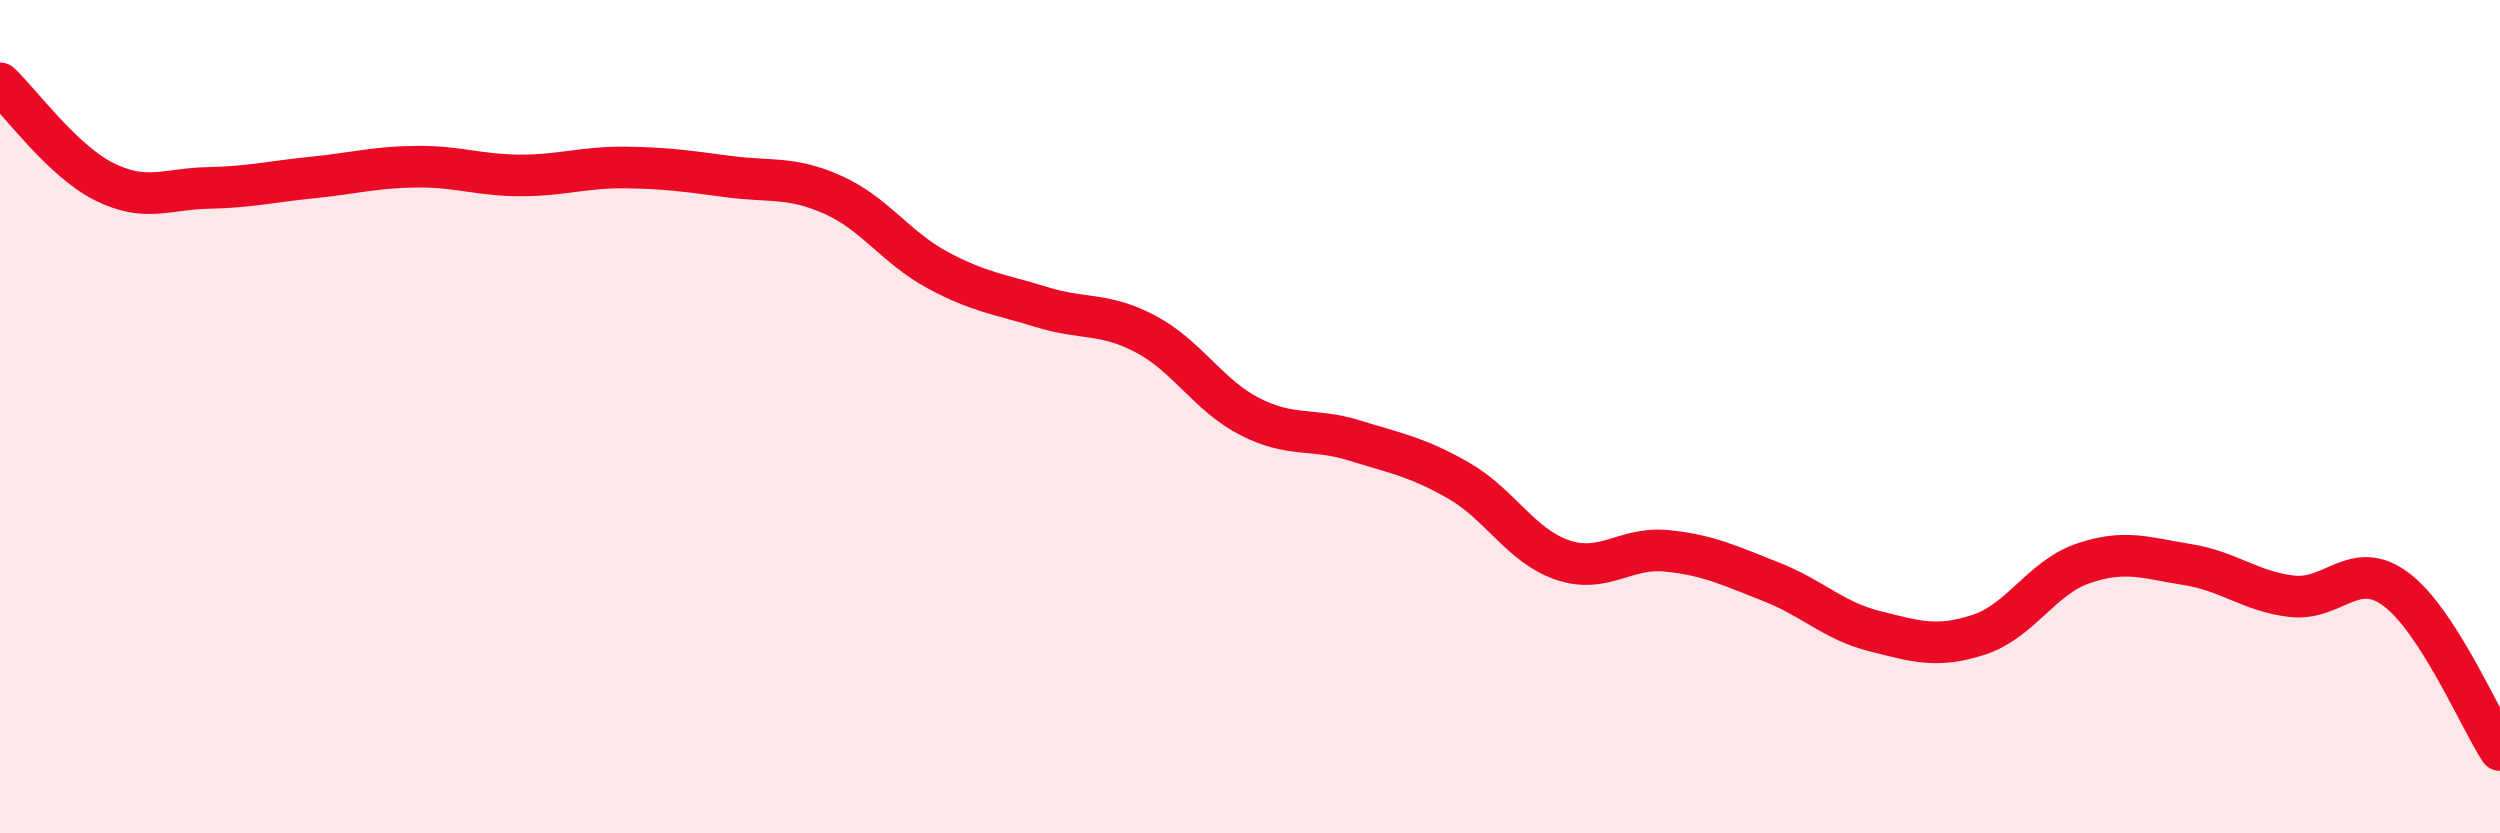
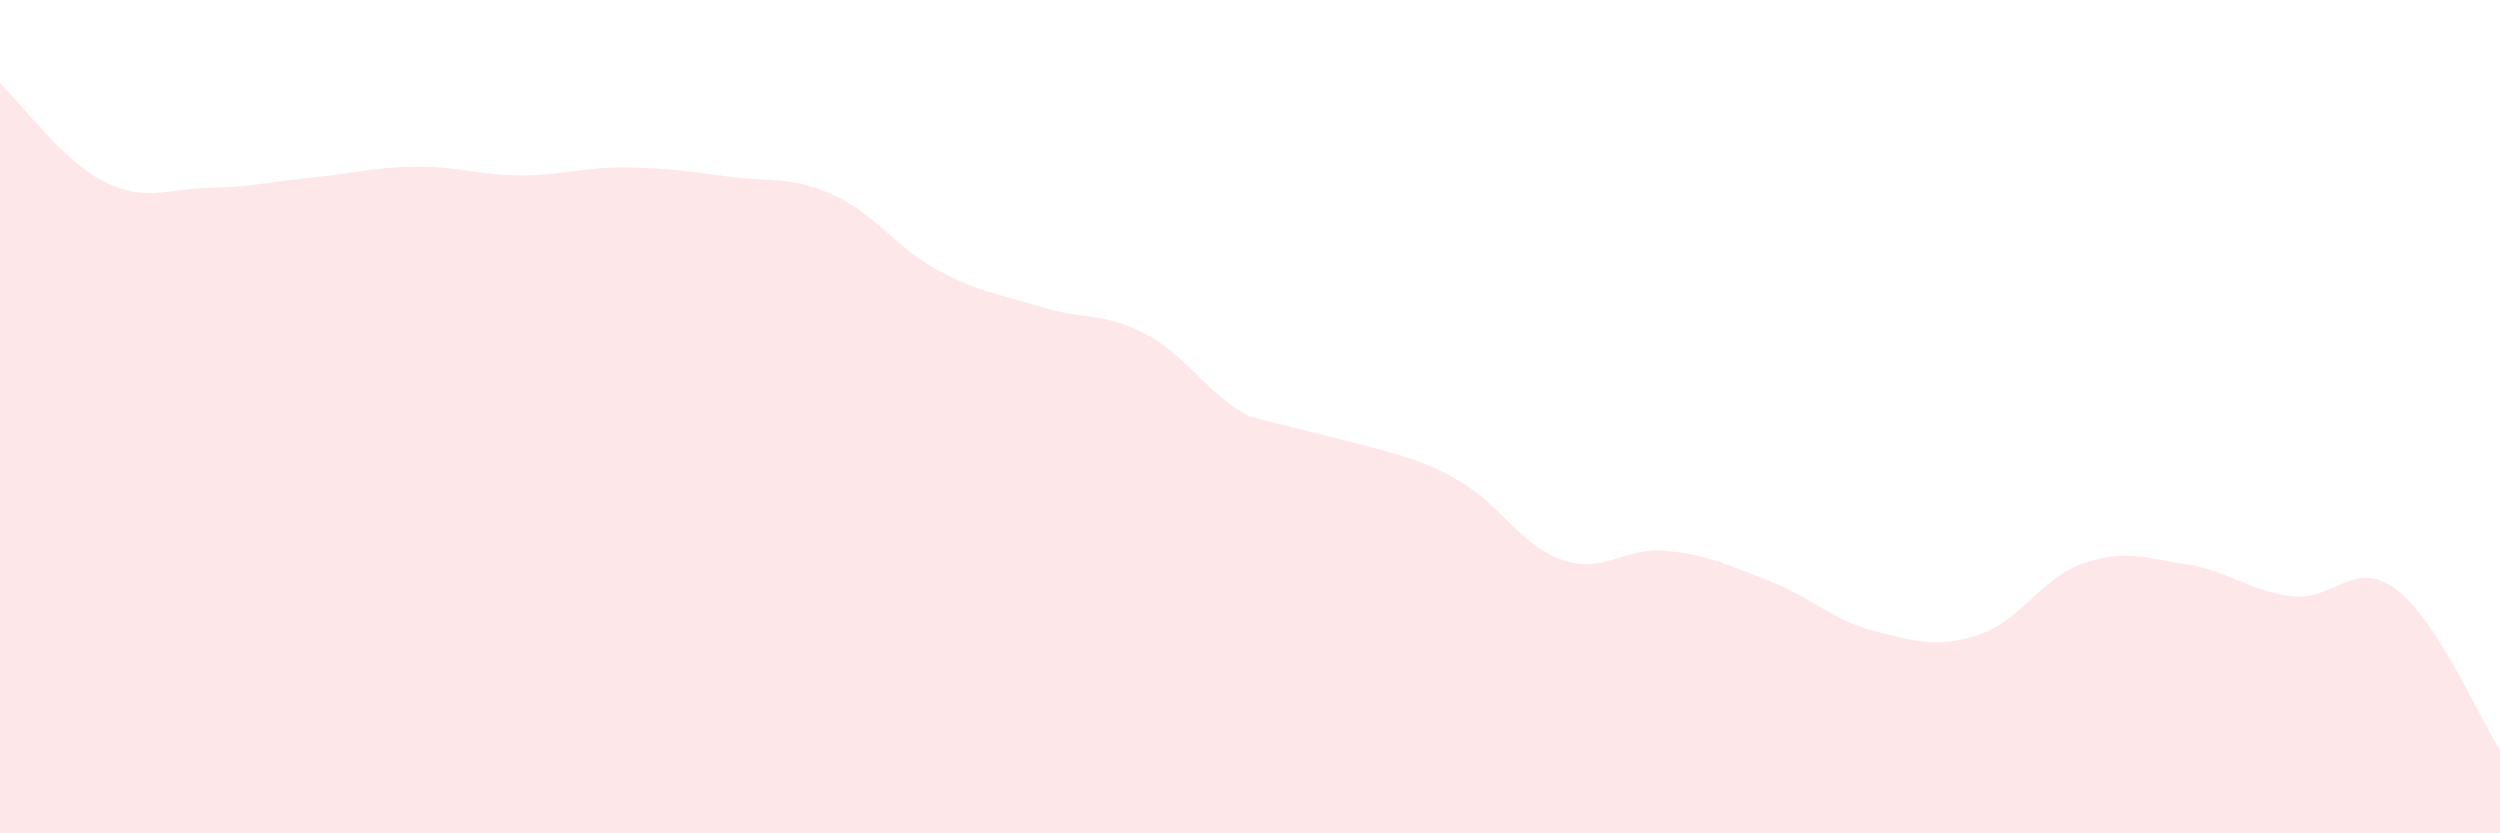
<svg xmlns="http://www.w3.org/2000/svg" width="60" height="20" viewBox="0 0 60 20">
-   <path d="M 0,2 C 0.5,2.47 1.5,3.86 2.5,4.36 C 3.5,4.86 4,4.53 5,4.51 C 6,4.49 6.5,4.36 7.5,4.26 C 8.5,4.16 9,4.01 10,4 C 11,3.99 11.5,4.21 12.5,4.21 C 13.5,4.21 14,4.01 15,4.02 C 16,4.03 16.5,4.11 17.5,4.24 C 18.5,4.37 19,4.23 20,4.68 C 21,5.13 21.5,5.94 22.5,6.48 C 23.5,7.02 24,7.06 25,7.37 C 26,7.68 26.5,7.49 27.5,8.02 C 28.5,8.55 29,9.49 30,10 C 31,10.51 31.5,10.26 32.5,10.57 C 33.5,10.88 34,10.96 35,11.53 C 36,12.1 36.5,13.1 37.5,13.44 C 38.5,13.78 39,13.12 40,13.22 C 41,13.32 41.5,13.57 42.5,13.96 C 43.5,14.35 44,14.9 45,15.15 C 46,15.4 46.5,15.56 47.5,15.23 C 48.5,14.9 49,13.86 50,13.52 C 51,13.18 51.5,13.39 52.5,13.55 C 53.5,13.71 54,14.19 55,14.31 C 56,14.43 56.5,13.4 57.5,14.14 C 58.5,14.88 59.5,17.23 60,18L60 20L0 20Z" fill="#EB0A25" opacity="0.1" stroke-linecap="round" stroke-linejoin="round" />
-   <path d="M 0,2 C 0.5,2.47 1.5,3.86 2.5,4.36 C 3.5,4.86 4,4.53 5,4.51 C 6,4.49 6.5,4.36 7.5,4.26 C 8.5,4.16 9,4.01 10,4 C 11,3.99 11.5,4.21 12.5,4.21 C 13.5,4.21 14,4.01 15,4.02 C 16,4.03 16.5,4.11 17.5,4.24 C 18.5,4.37 19,4.23 20,4.68 C 21,5.13 21.5,5.94 22.5,6.48 C 23.5,7.02 24,7.06 25,7.37 C 26,7.68 26.5,7.49 27.5,8.02 C 28.5,8.55 29,9.49 30,10 C 31,10.51 31.5,10.26 32.5,10.57 C 33.5,10.88 34,10.96 35,11.53 C 36,12.1 36.5,13.1 37.5,13.44 C 38.5,13.78 39,13.12 40,13.22 C 41,13.32 41.5,13.57 42.5,13.96 C 43.5,14.35 44,14.9 45,15.15 C 46,15.4 46.5,15.56 47.5,15.23 C 48.5,14.9 49,13.86 50,13.52 C 51,13.18 51.5,13.39 52.5,13.55 C 53.5,13.71 54,14.19 55,14.31 C 56,14.43 56.5,13.4 57.5,14.14 C 58.5,14.88 59.5,17.23 60,18" stroke="#EB0A25" stroke-width="1" fill="none" stroke-linecap="round" stroke-linejoin="round" />
+   <path d="M 0,2 C 0.5,2.47 1.5,3.86 2.5,4.36 C 3.5,4.86 4,4.53 5,4.51 C 6,4.49 6.5,4.36 7.5,4.26 C 8.5,4.16 9,4.01 10,4 C 11,3.99 11.5,4.21 12.5,4.21 C 13.5,4.21 14,4.01 15,4.02 C 16,4.03 16.5,4.11 17.5,4.24 C 18.5,4.37 19,4.23 20,4.68 C 21,5.13 21.5,5.94 22.5,6.48 C 23.5,7.02 24,7.06 25,7.37 C 26,7.68 26.5,7.49 27.5,8.02 C 28.5,8.55 29,9.49 30,10 C 33.5,10.88 34,10.96 35,11.53 C 36,12.1 36.5,13.1 37.5,13.44 C 38.5,13.78 39,13.12 40,13.22 C 41,13.32 41.5,13.57 42.5,13.96 C 43.5,14.35 44,14.9 45,15.15 C 46,15.4 46.5,15.56 47.5,15.23 C 48.5,14.9 49,13.86 50,13.52 C 51,13.18 51.5,13.39 52.5,13.55 C 53.5,13.71 54,14.19 55,14.31 C 56,14.43 56.5,13.4 57.5,14.14 C 58.5,14.88 59.5,17.23 60,18L60 20L0 20Z" fill="#EB0A25" opacity="0.1" stroke-linecap="round" stroke-linejoin="round" />
</svg>